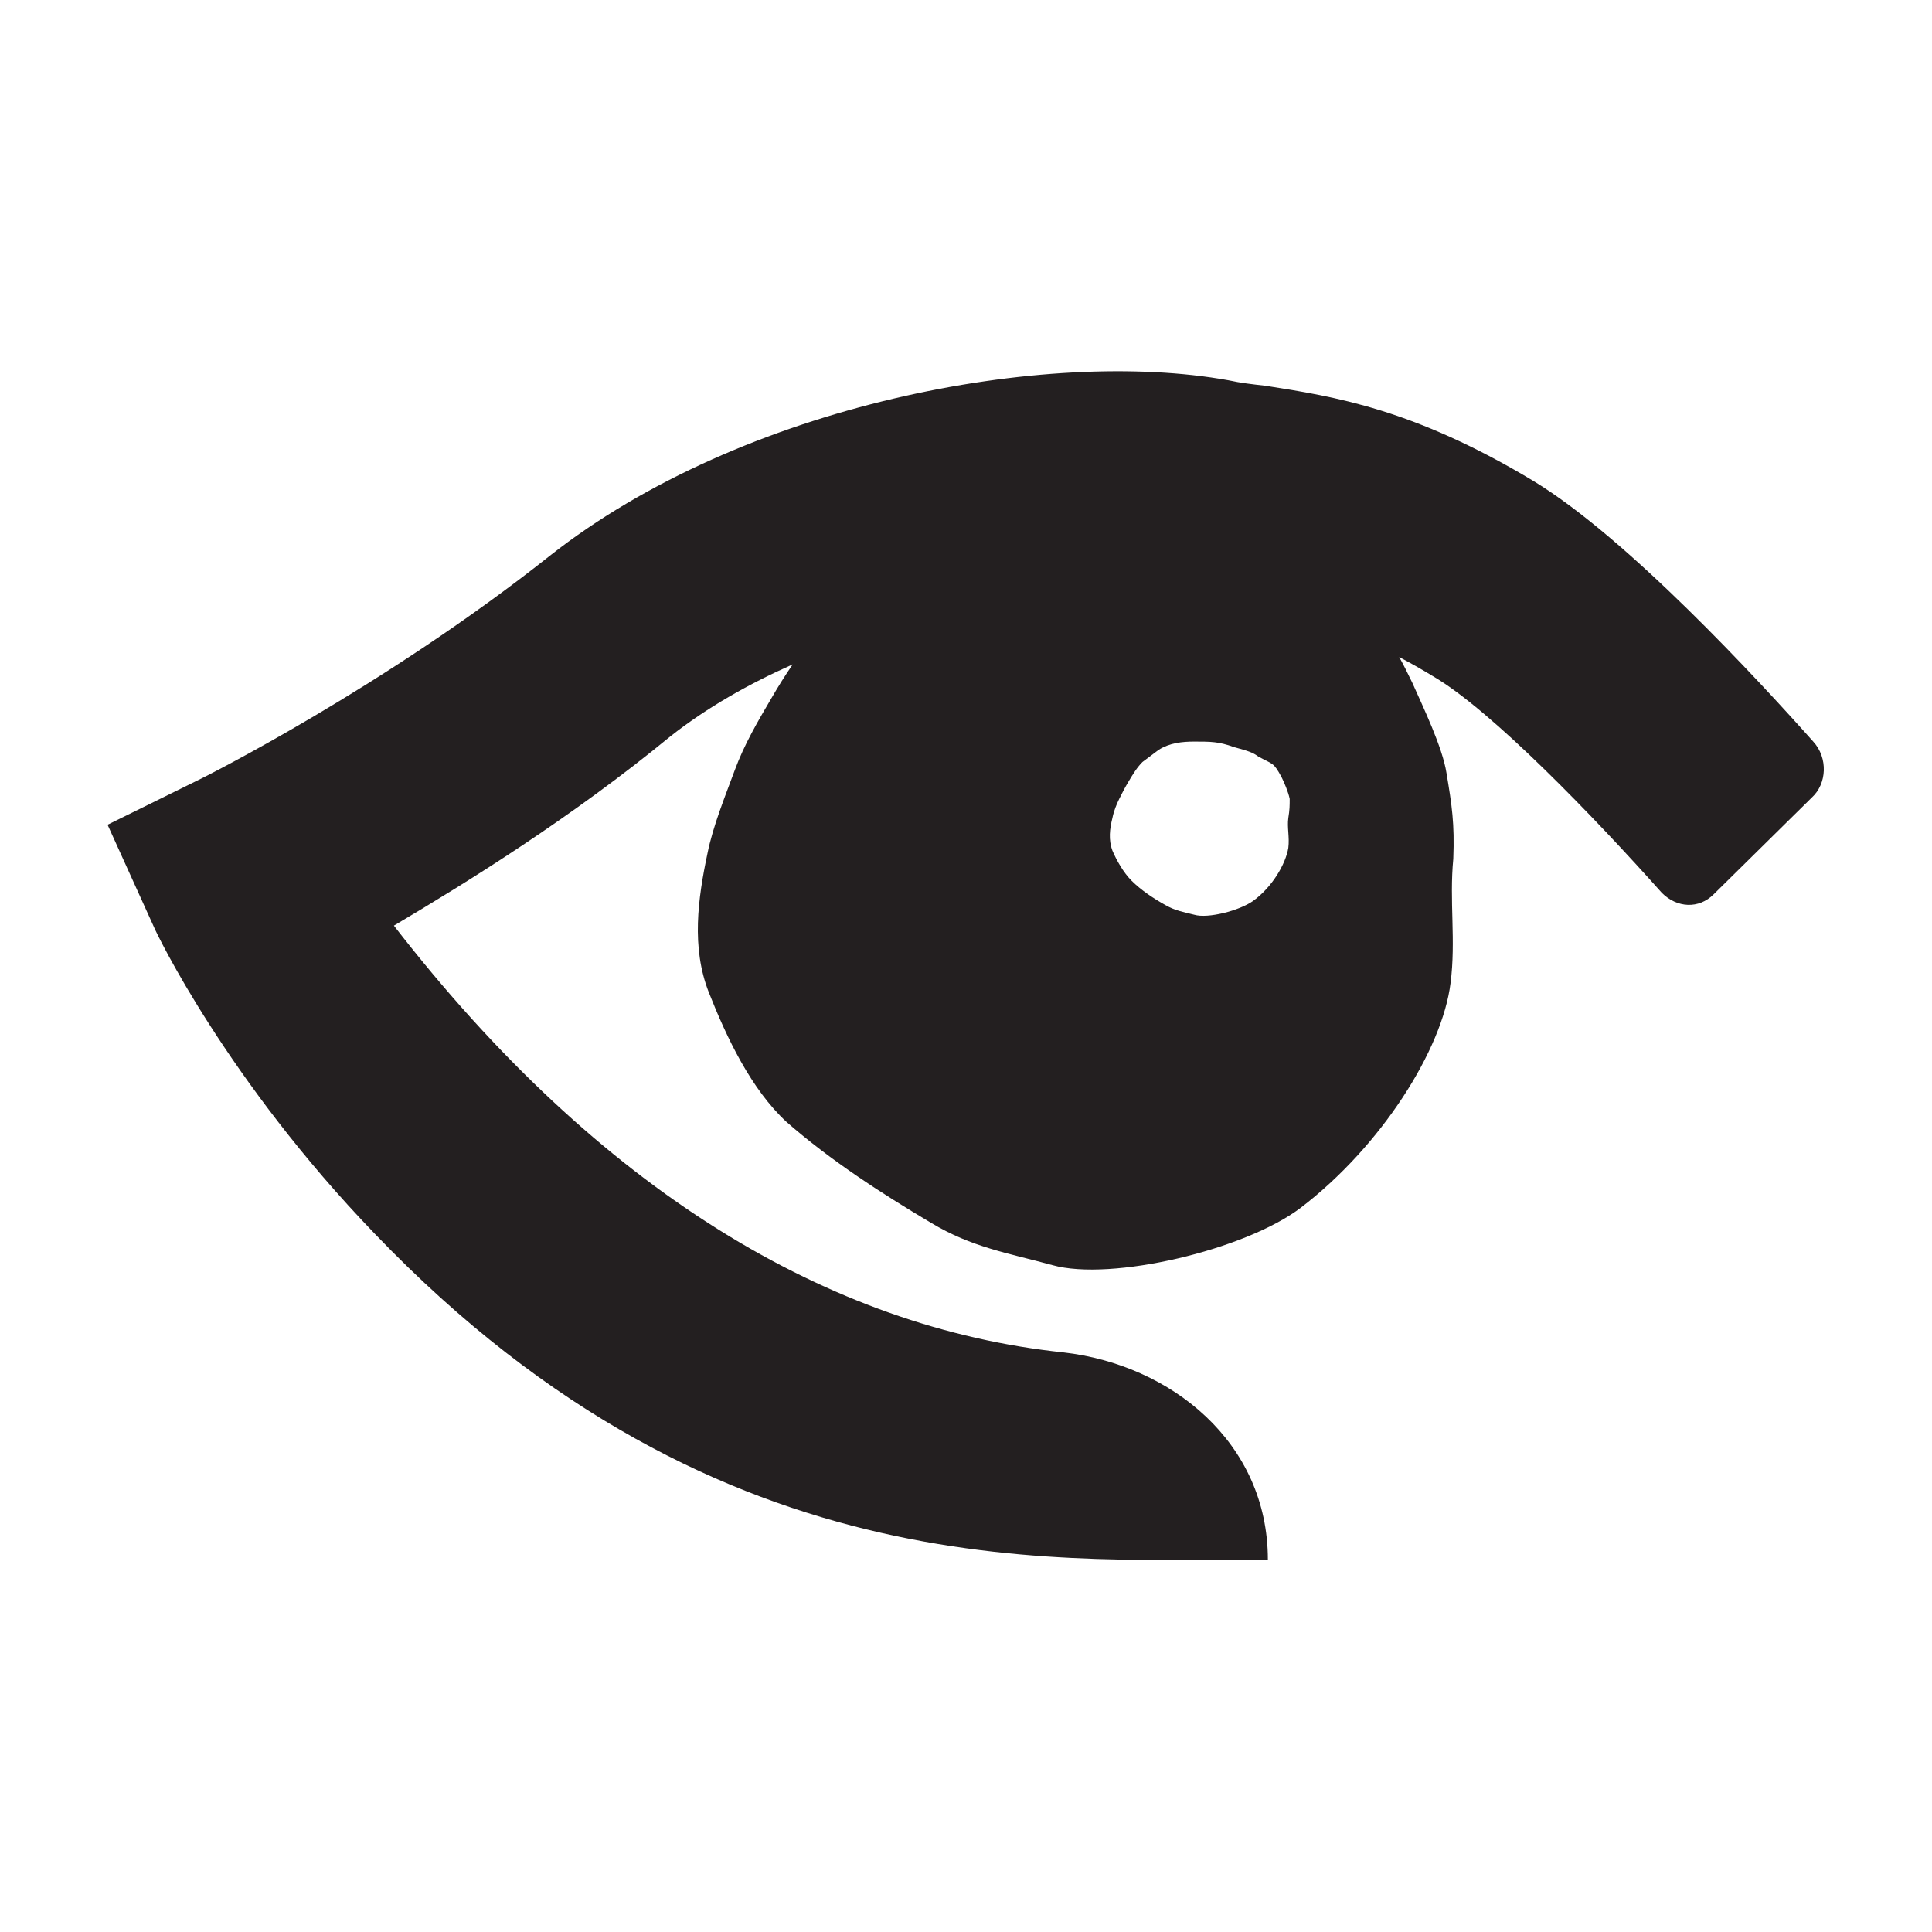
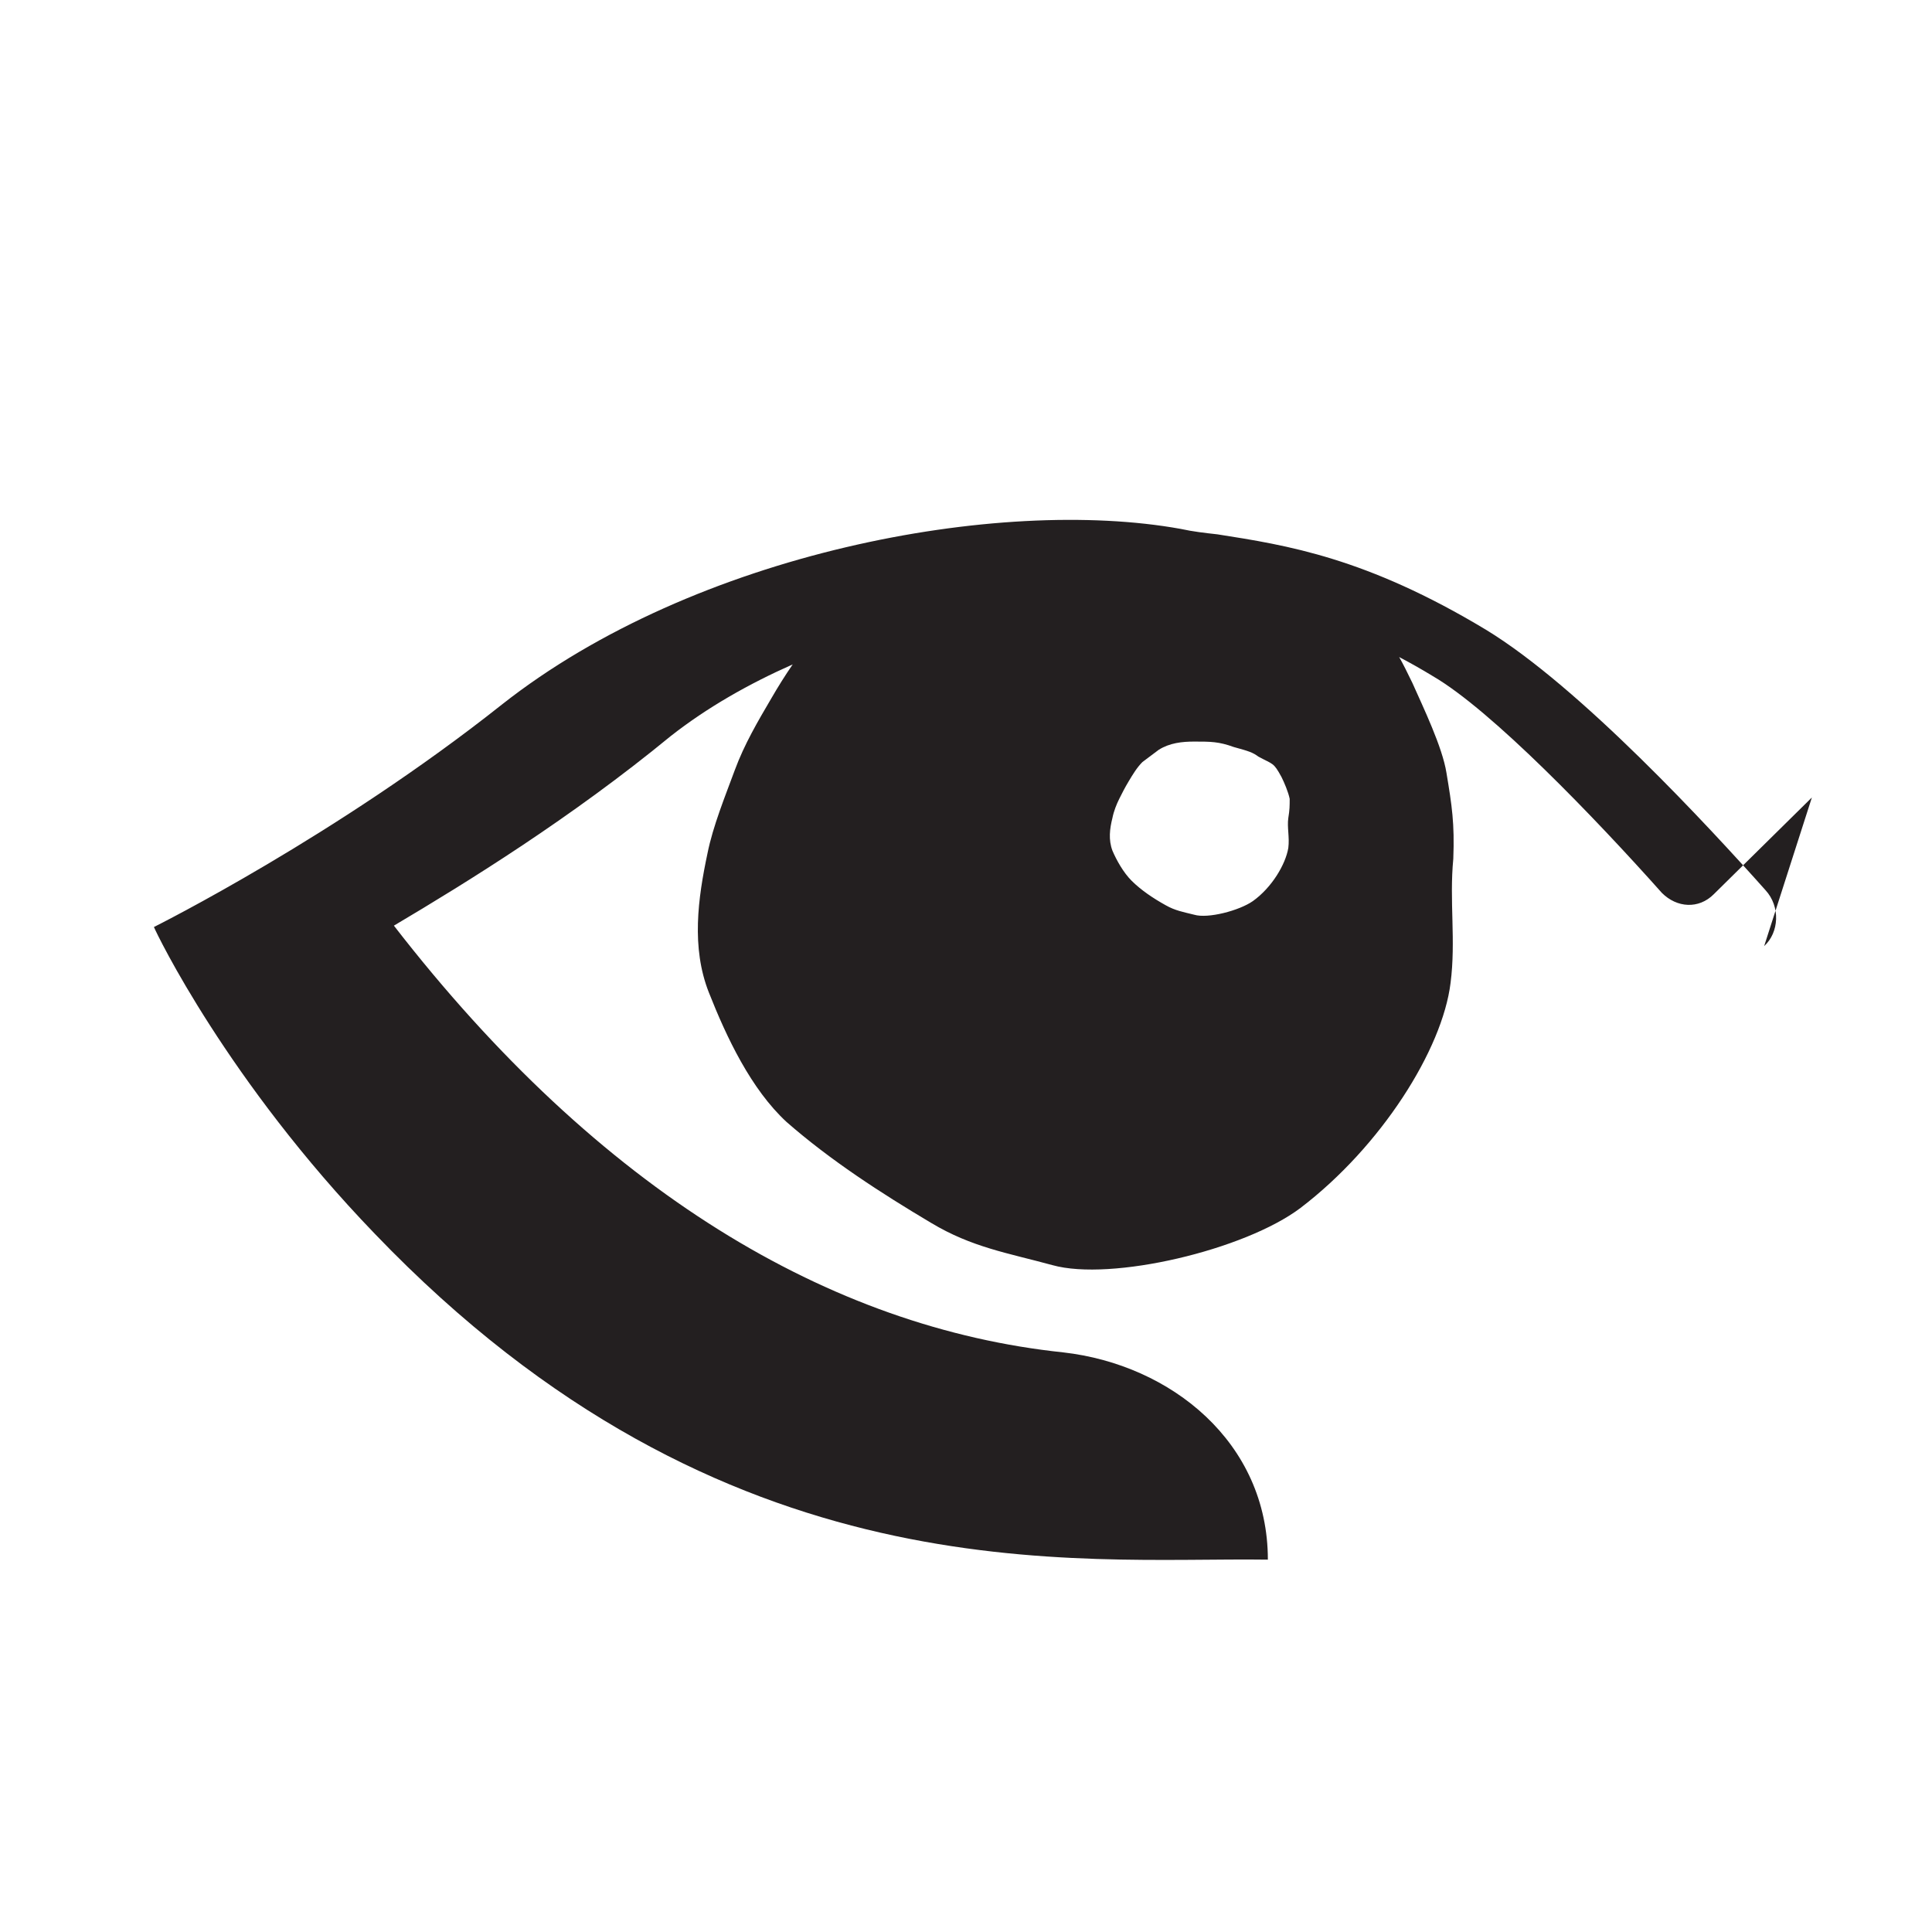
<svg xmlns="http://www.w3.org/2000/svg" id="Layer_1" data-name="Layer 1" viewBox="0 0 141.7 141.7">
  <defs>
    <style> .cls-1 { fill: #231f20; stroke-width: 0px; } </style>
  </defs>
-   <path class="cls-1" d="m130.11,61.5c.13-.12.24-.24.35-.35-.12.12-.24.24-.35.35Zm.87-.86c-.17.17-.35.34-.52.51.19-.19.37-.36.52-.51Zm-1.04,1.02c.05-.05.11-.11.17-.16-.06.05-.11.11-.17.16Zm-.48.47s0,0,.01-.01c0,0,0,0-.01.01Zm-.06.06s.02-.02.06-.06c-.02.02-.04.04-.06.06Zm1.91-1.88c-.1.1-.21.2-.33.33.12-.11.23-.22.33-.33Zm-1.37,1.35c-.15.14-.3.3-.47.46.09-.09.26-.26.47-.46Zm1.69-1.66c.05-.05.1-.09.13-.13-.04.04-.08.08-.13.13Zm.23-.23s.03-.03,0,0h0Zm-.37.36c-.06.06-.12.12-.18.18.07-.07.13-.13.18-.18Zm1.4-1.64l-7.2,7.1c-1.1,1.1-2.7,1-3.8-.1-4.9-5.5-12.5-13.4-16.8-15.9-.87-.53-1.69-.99-2.47-1.4.29.51.6,1.13.97,1.9.8,1.8,2.2,4.7,2.5,6.6.4,2.4.6,3.7.5,6.3-.3,3.1.2,6-.2,9.1-.6,4.9-5.1,12-11,16.5-4.1,3.1-13.9,5.4-18.2,4.2-3.3-.9-5.9-1.3-8.9-3.1-3.7-2.2-7.4-4.6-10.6-7.4-2.6-2.4-4.4-6.2-5.7-9.5-1.3-3.3-.8-6.9-.1-10.2.4-2,1.3-4.2,2-6.1.7-1.9,1.7-3.6,2.7-5.3.48-.83,1-1.66,1.55-2.46-3.23,1.43-6.29,3.17-8.95,5.26-7.3,6-14.9,10.7-20.3,13.9,15.1,19.5,32,29.5,49.1,31.3,7.9.9,15,6.6,15,15.2-14.1-.2-39.8,2.9-65.5-23.9-10.8-11.2-16-22-16.2-22.5l-3.4-7.5,6.9-3.4c.2-.1,13.4-6.7,25.5-16.3,14.2-11.2,36.5-15.3,49.8-12.9.9.2,1.8.3,2.7.4,5.1.8,10.9,1.7,19.7,7,6.9,4.2,16.4,14.5,20.5,19.1,1.1,1.2,1,3.1-.1,4.1Zm-38.4,1.5c.1-.6.1-.9.1-1.4-.1-.5-.4-1.2-.6-1.6-.6-1.1-.6-.9-1.7-1.5-.4-.3-.7-.4-1.8-.7-1.1-.4-1.7-.4-2.9-.4-.9,0-1.8.1-2.6.6-.4.3-.8.6-1.2.9-.4.4-.7.9-1,1.4s-.5.9-.7,1.3c-.2.4-.4.9-.5,1.4-.2.8-.3,1.6,0,2.4.3.7.8,1.6,1.4,2.2.7.7,1.6,1.3,2.5,1.8.7.4,1.3.5,2.1.7,1,.3,3.3-.3,4.3-1,1.4-1,2.4-2.7,2.6-3.9.1-.8-.1-1.5,0-2.2Zm37.36-.22s-.06.06-.1.1c.05-.05.08-.08.1-.1Zm-.23.23s-.05.04-.07.07c.02-.02.05-.05.07-.07Zm-.13.13s.04-.04.06-.06c-.02.02-.04.04-.06.06Z" />
+   <path class="cls-1" d="m130.11,61.5c.13-.12.24-.24.35-.35-.12.12-.24.24-.35.35Zm.87-.86c-.17.17-.35.34-.52.51.19-.19.37-.36.52-.51Zm-1.04,1.02c.05-.05.11-.11.17-.16-.06.05-.11.11-.17.16Zm-.48.47s0,0,.01-.01c0,0,0,0-.01.01Zm-.06.06s.02-.02.06-.06c-.02.02-.04.04-.06.06Zm1.91-1.88c-.1.1-.21.2-.33.33.12-.11.23-.22.33-.33Zm-1.37,1.35c-.15.14-.3.3-.47.46.09-.09.26-.26.47-.46Zm1.69-1.66c.05-.05.1-.09.13-.13-.04.04-.08.08-.13.13Zm.23-.23s.03-.03,0,0h0Zm-.37.36c-.06.06-.12.12-.18.18.07-.07.13-.13.18-.18Zm1.4-1.64l-7.2,7.1c-1.1,1.1-2.7,1-3.8-.1-4.9-5.5-12.5-13.4-16.8-15.9-.87-.53-1.69-.99-2.47-1.4.29.51.6,1.13.97,1.9.8,1.8,2.2,4.7,2.5,6.6.4,2.4.6,3.7.5,6.3-.3,3.1.2,6-.2,9.1-.6,4.9-5.1,12-11,16.5-4.1,3.1-13.9,5.4-18.2,4.2-3.3-.9-5.9-1.3-8.9-3.1-3.7-2.2-7.4-4.6-10.6-7.4-2.6-2.4-4.4-6.2-5.7-9.5-1.3-3.3-.8-6.9-.1-10.2.4-2,1.3-4.2,2-6.1.7-1.9,1.7-3.6,2.7-5.3.48-.83,1-1.66,1.55-2.46-3.23,1.43-6.29,3.17-8.95,5.26-7.3,6-14.9,10.7-20.3,13.9,15.1,19.5,32,29.5,49.1,31.3,7.9.9,15,6.6,15,15.2-14.1-.2-39.8,2.9-65.5-23.9-10.8-11.2-16-22-16.2-22.5c.2-.1,13.4-6.7,25.5-16.3,14.2-11.2,36.5-15.3,49.8-12.9.9.2,1.8.3,2.7.4,5.1.8,10.9,1.7,19.7,7,6.9,4.2,16.4,14.5,20.5,19.1,1.1,1.2,1,3.1-.1,4.1Zm-38.4,1.5c.1-.6.1-.9.1-1.4-.1-.5-.4-1.2-.6-1.6-.6-1.1-.6-.9-1.7-1.5-.4-.3-.7-.4-1.8-.7-1.1-.4-1.7-.4-2.9-.4-.9,0-1.8.1-2.6.6-.4.3-.8.6-1.2.9-.4.4-.7.9-1,1.4s-.5.9-.7,1.3c-.2.4-.4.9-.5,1.4-.2.8-.3,1.6,0,2.4.3.7.8,1.6,1.4,2.2.7.7,1.6,1.3,2.5,1.8.7.4,1.3.5,2.1.7,1,.3,3.3-.3,4.3-1,1.4-1,2.4-2.7,2.6-3.9.1-.8-.1-1.5,0-2.2Zm37.36-.22s-.06.06-.1.1c.05-.05.08-.08.1-.1Zm-.23.23s-.05.04-.07.07c.02-.02.05-.05.07-.07Zm-.13.13s.04-.04.06-.06c-.02.02-.04.04-.06.06Z" />
</svg>